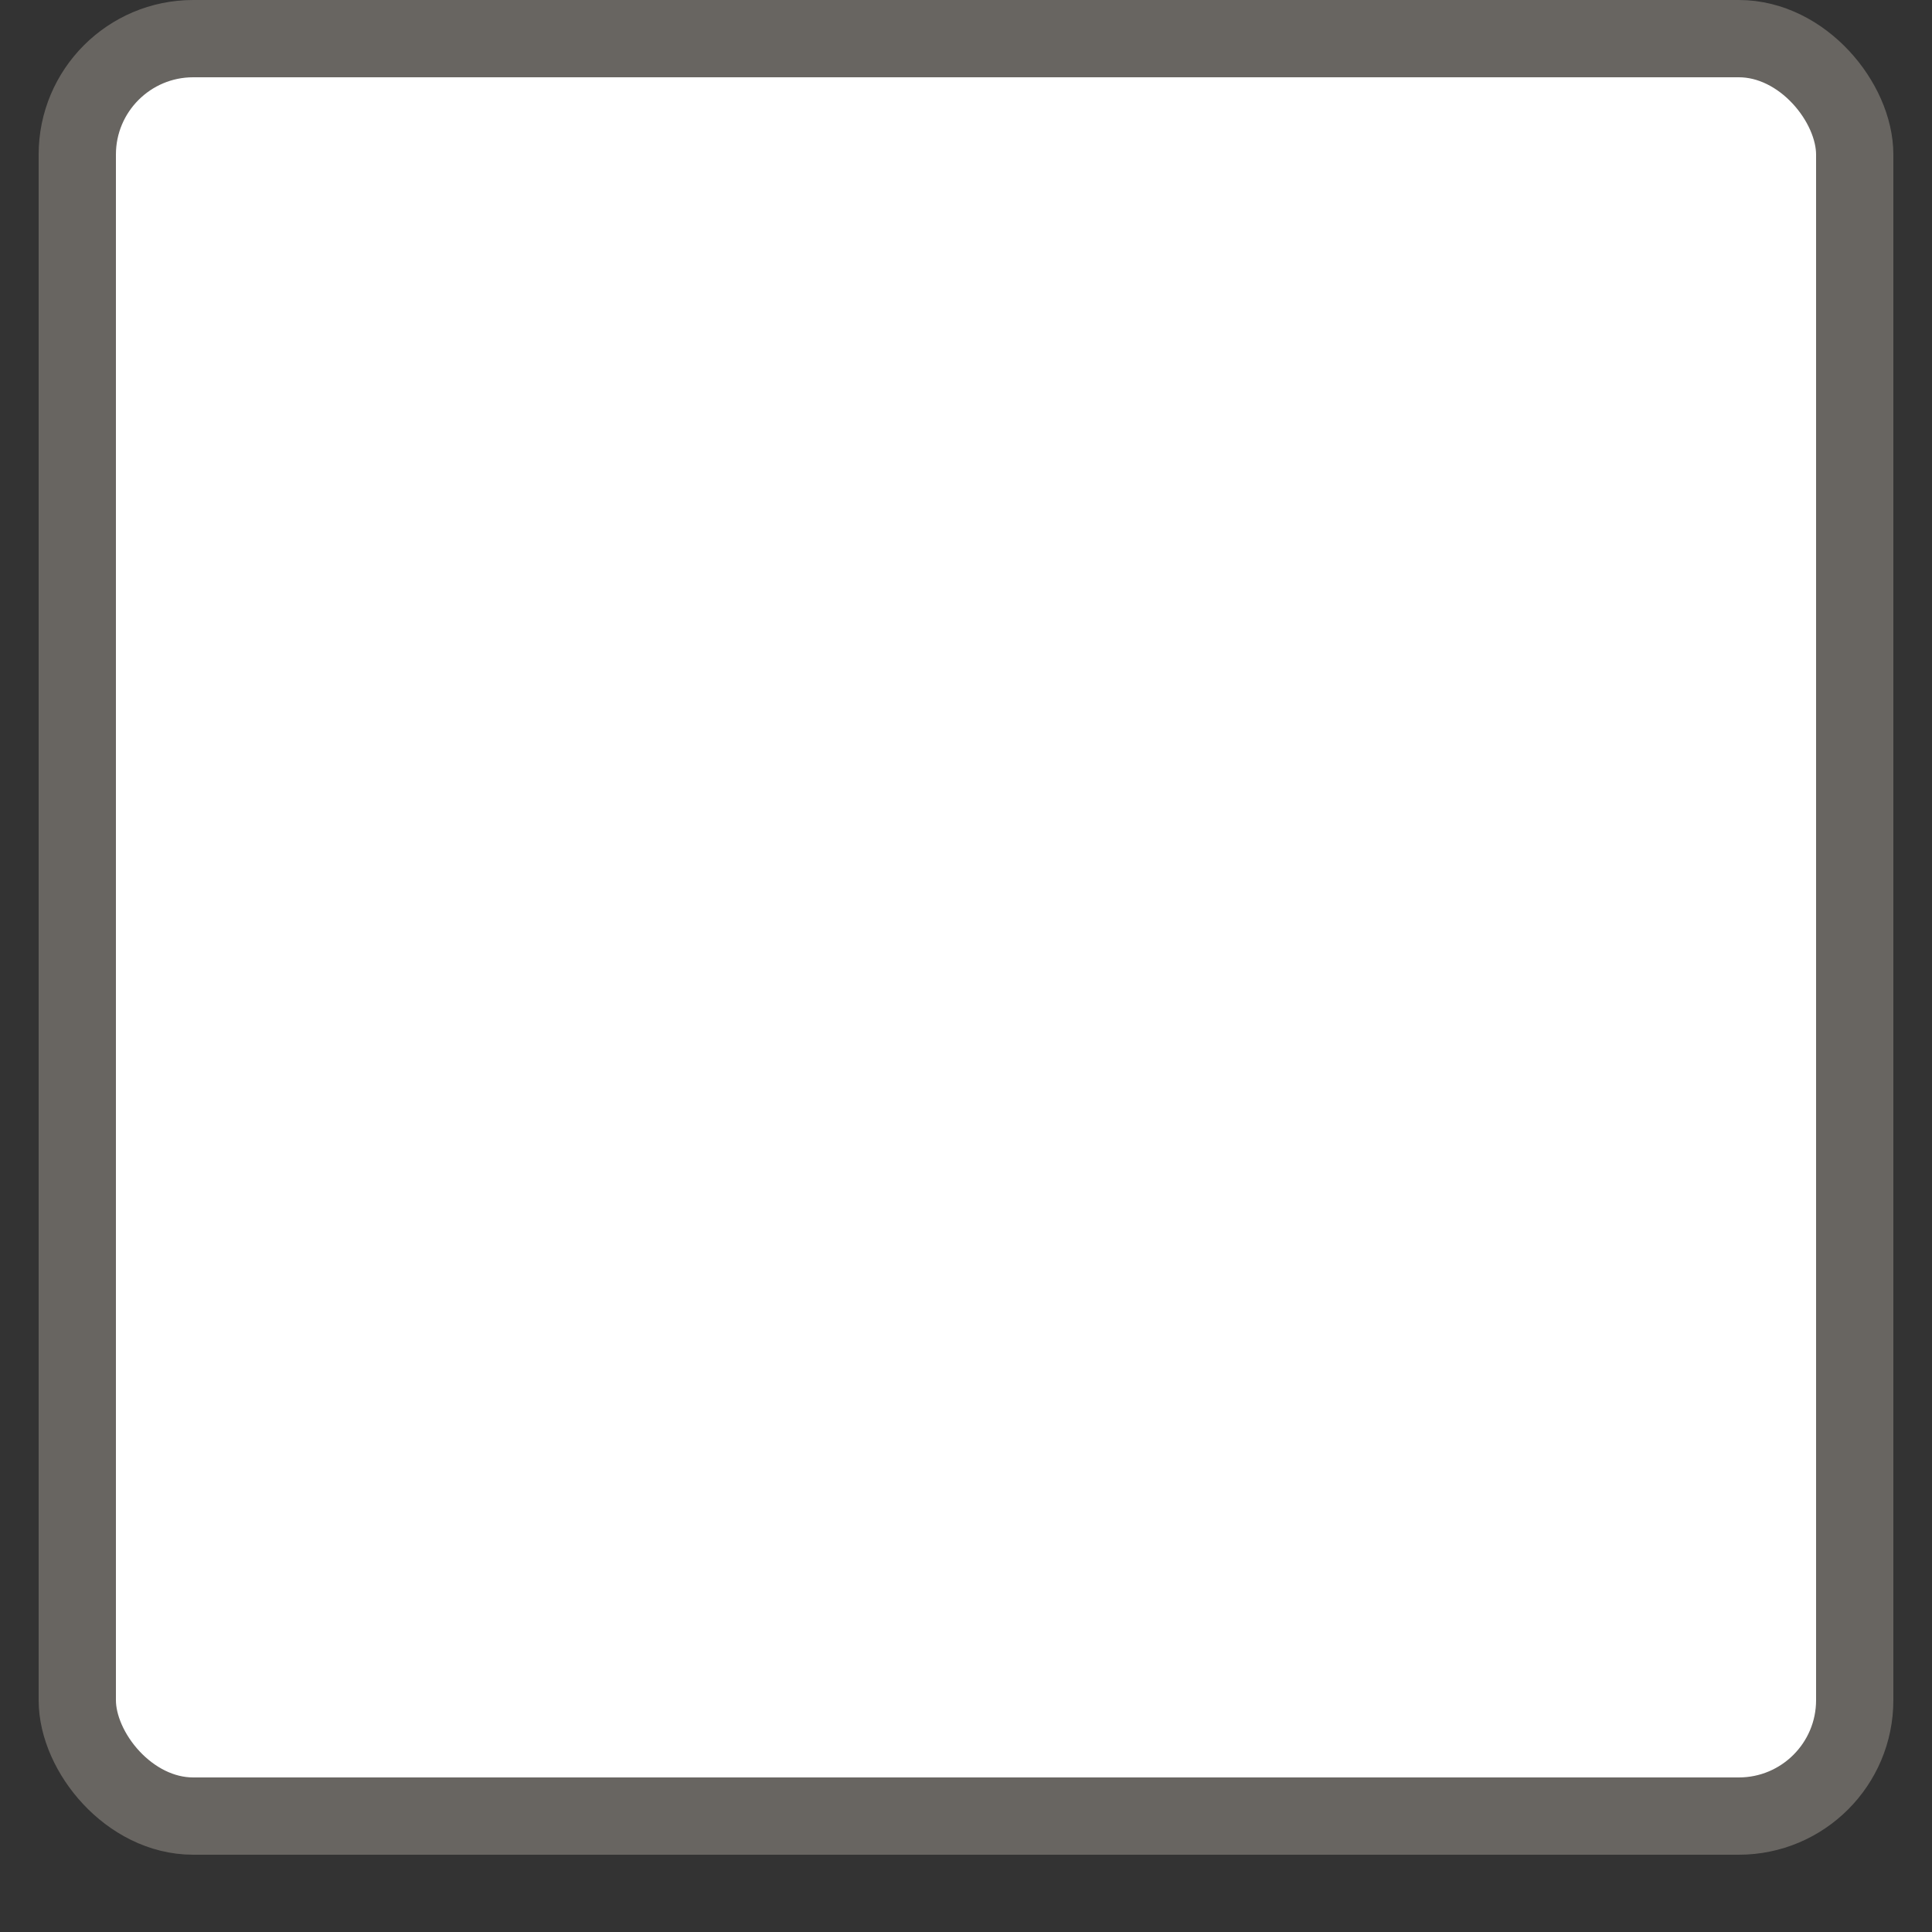
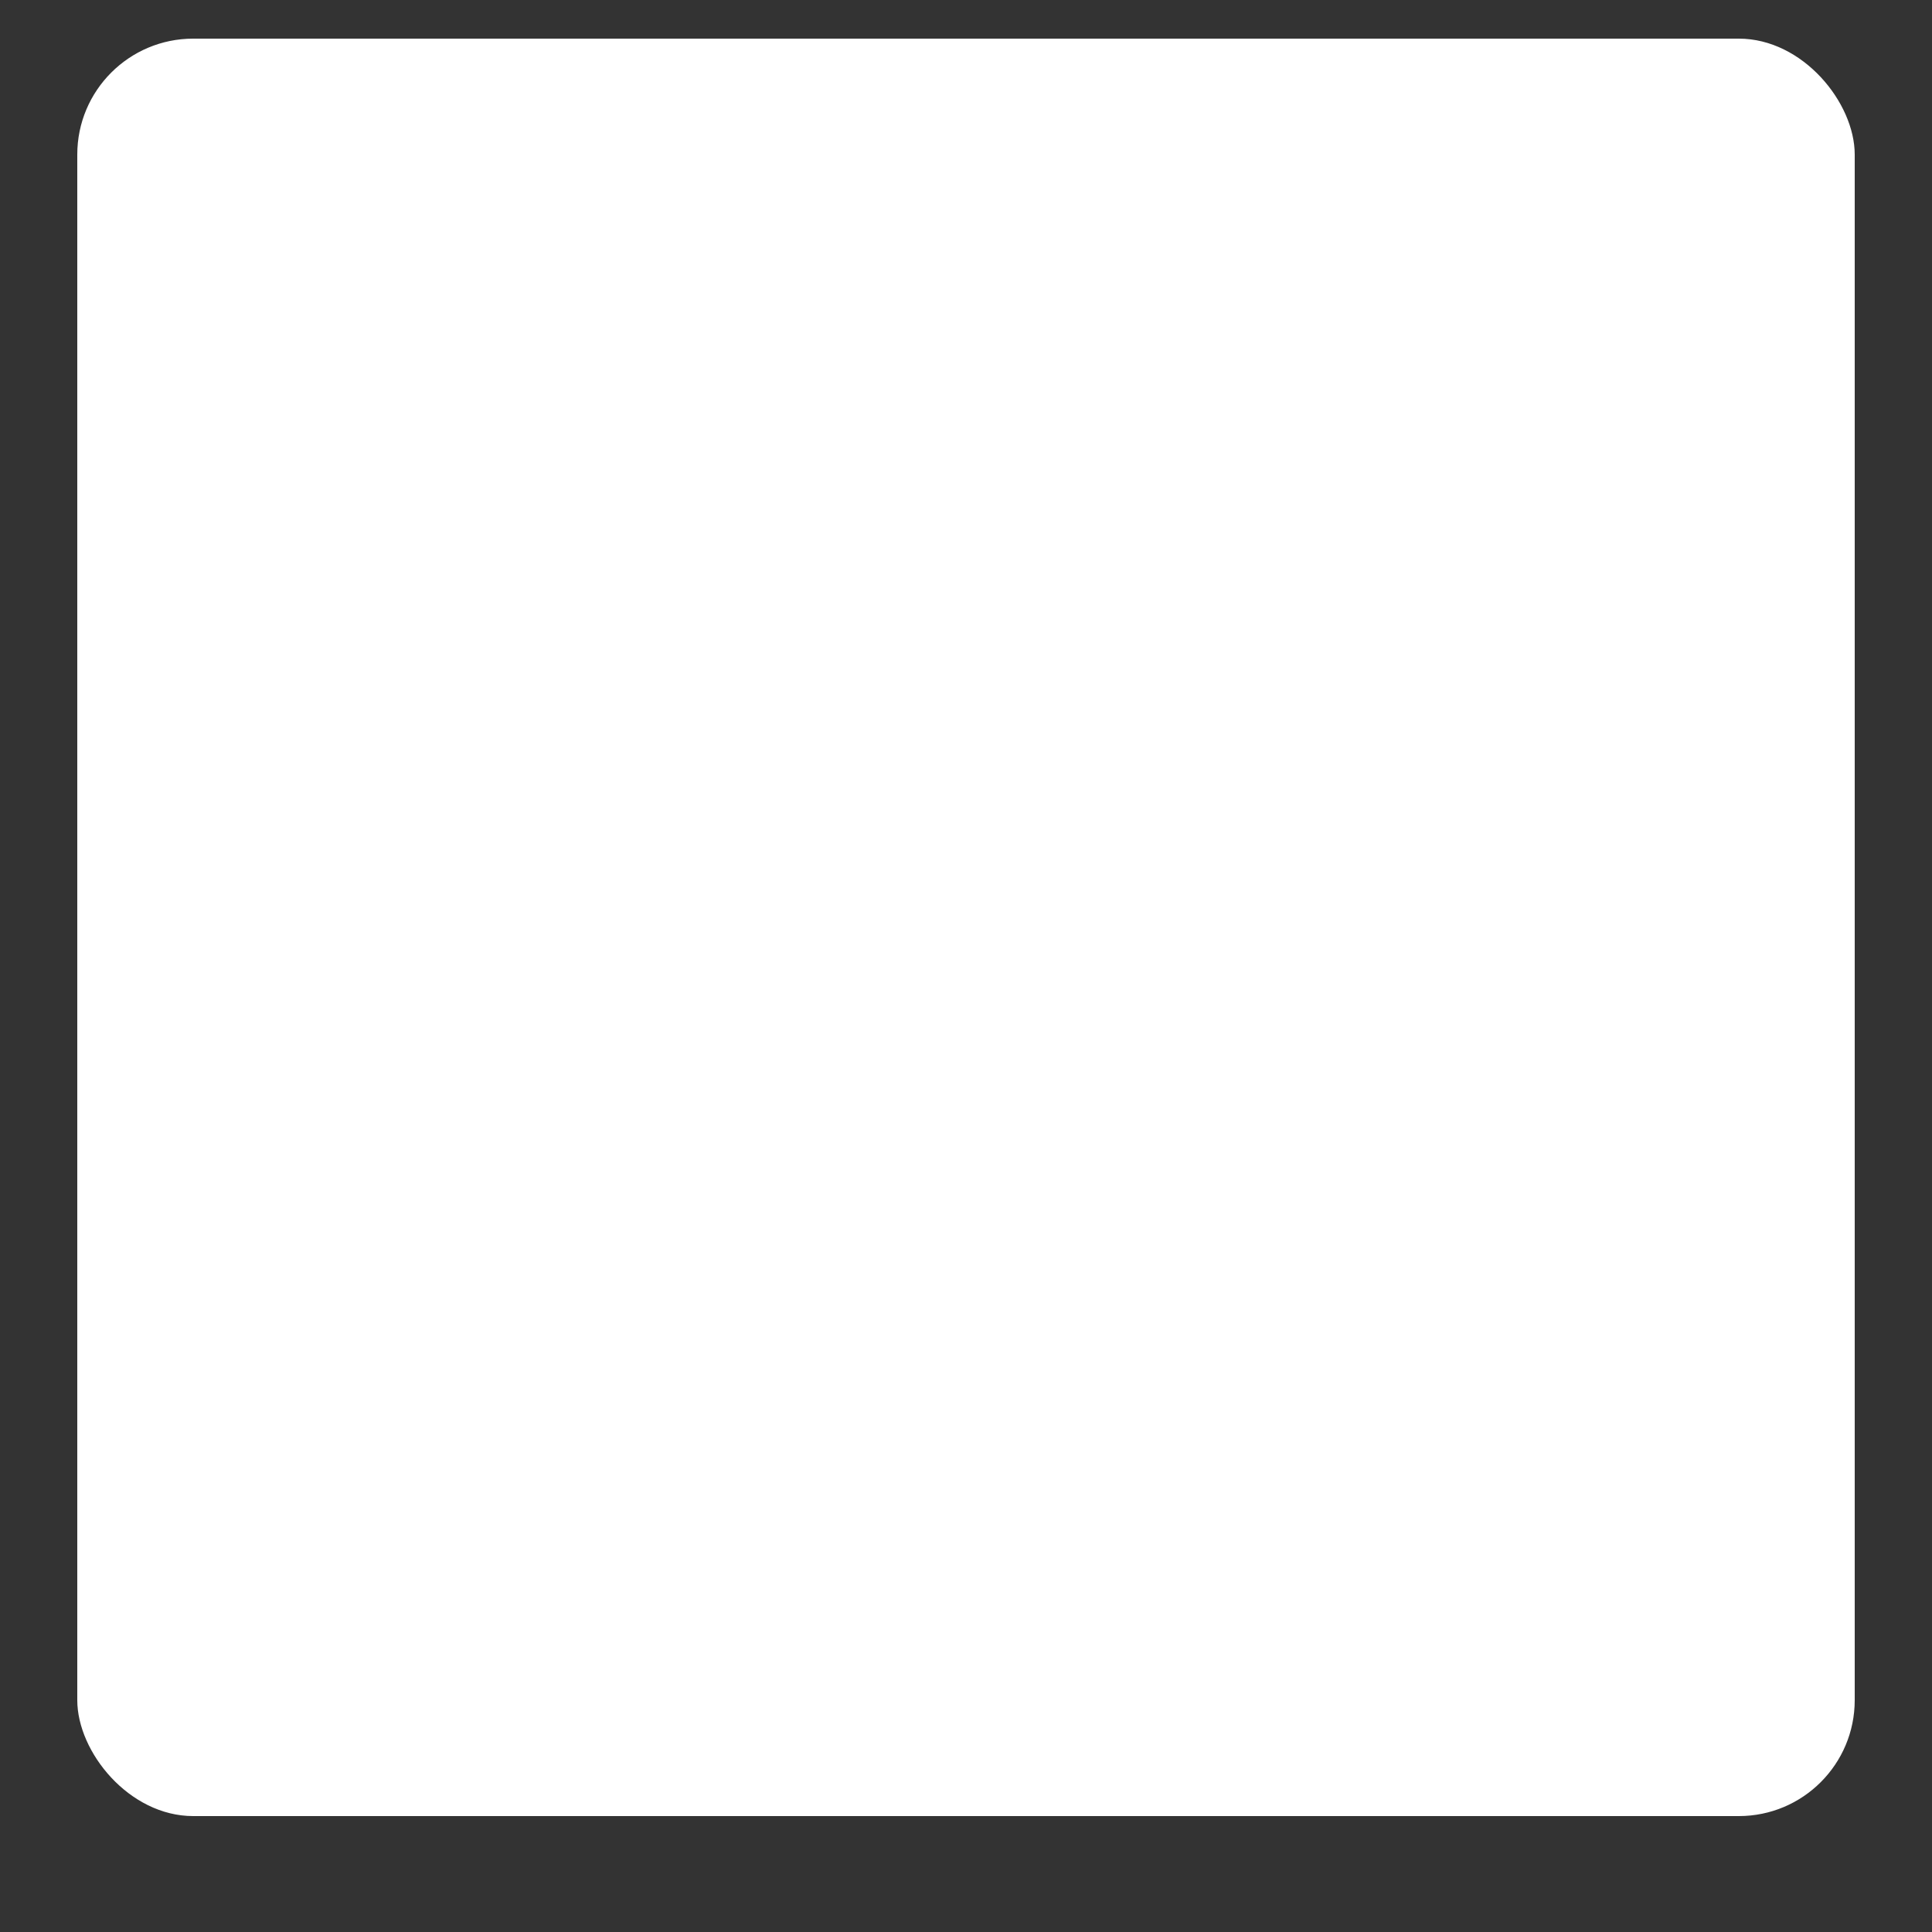
<svg xmlns="http://www.w3.org/2000/svg" width="25" height="25" viewBox="0 0 25 25" fill="none">
  <rect x="0" y="0" width="25" height="25" fill="#333333" stroke="none" />
  <rect x="1" y="0.5" width="23" height="23" rx="1.5" fill="white" />
-   <rect x="1" y="0.5" width="23" height="23" rx="1.5" stroke="#686561" />
</svg>